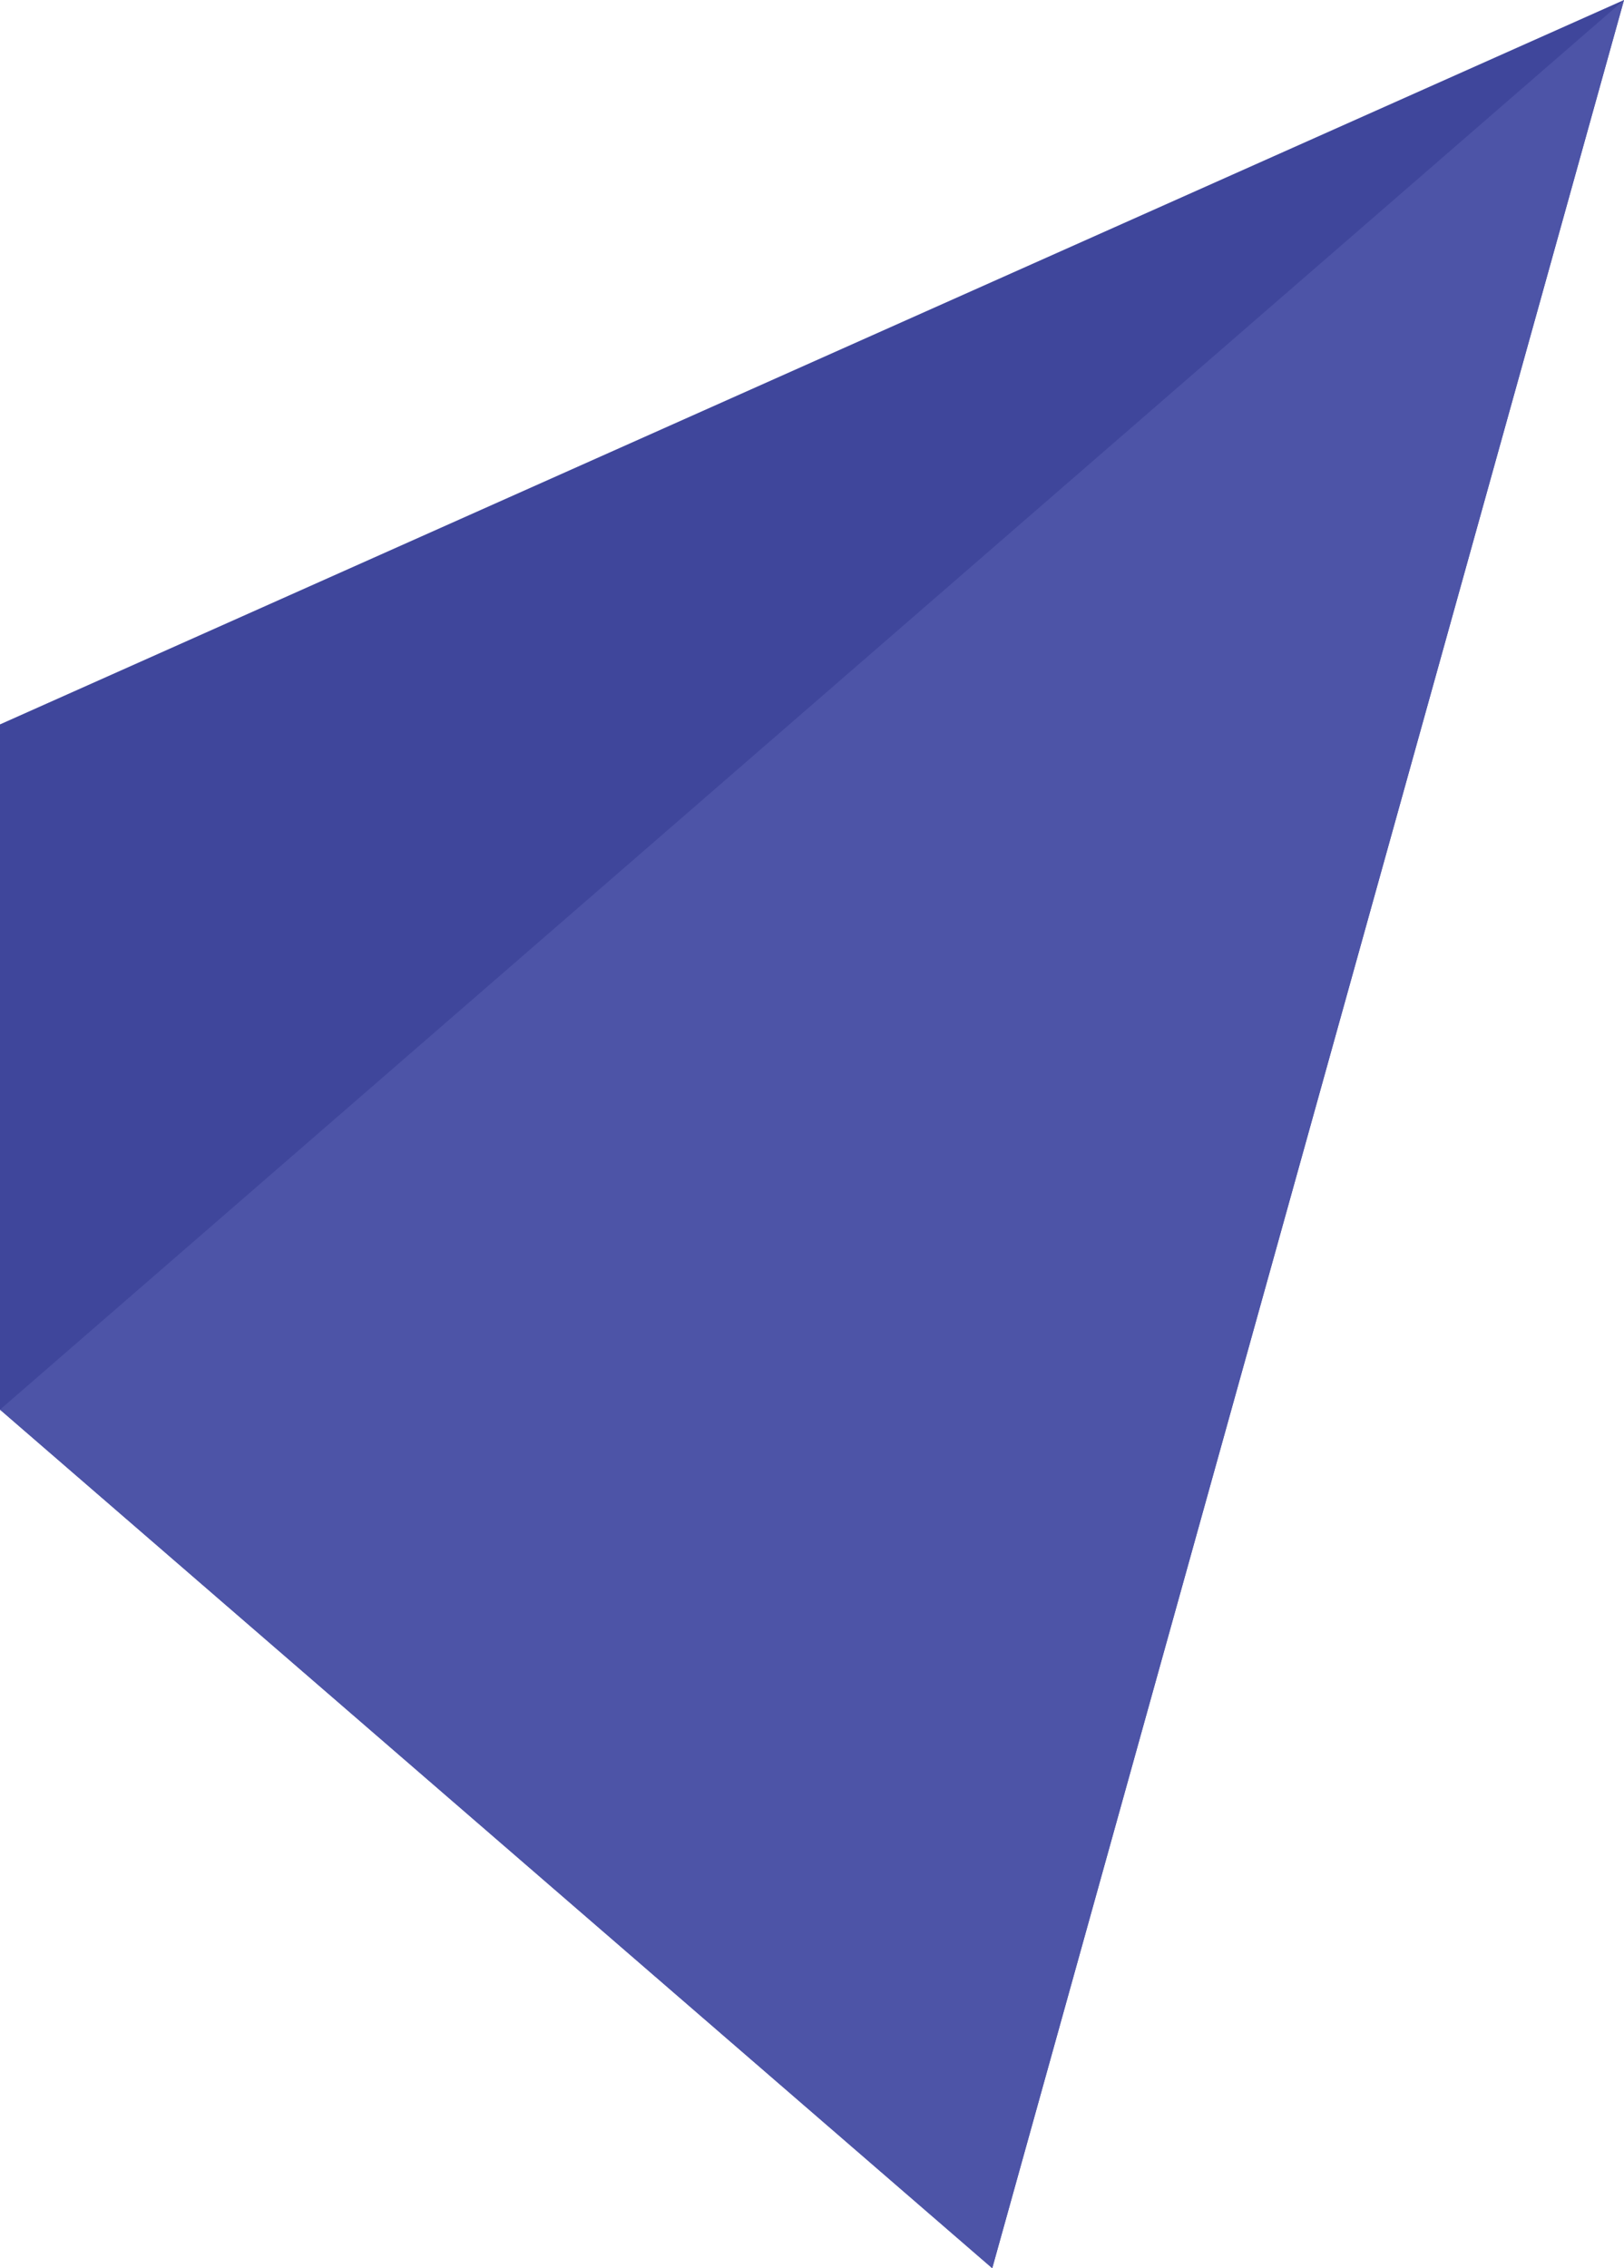
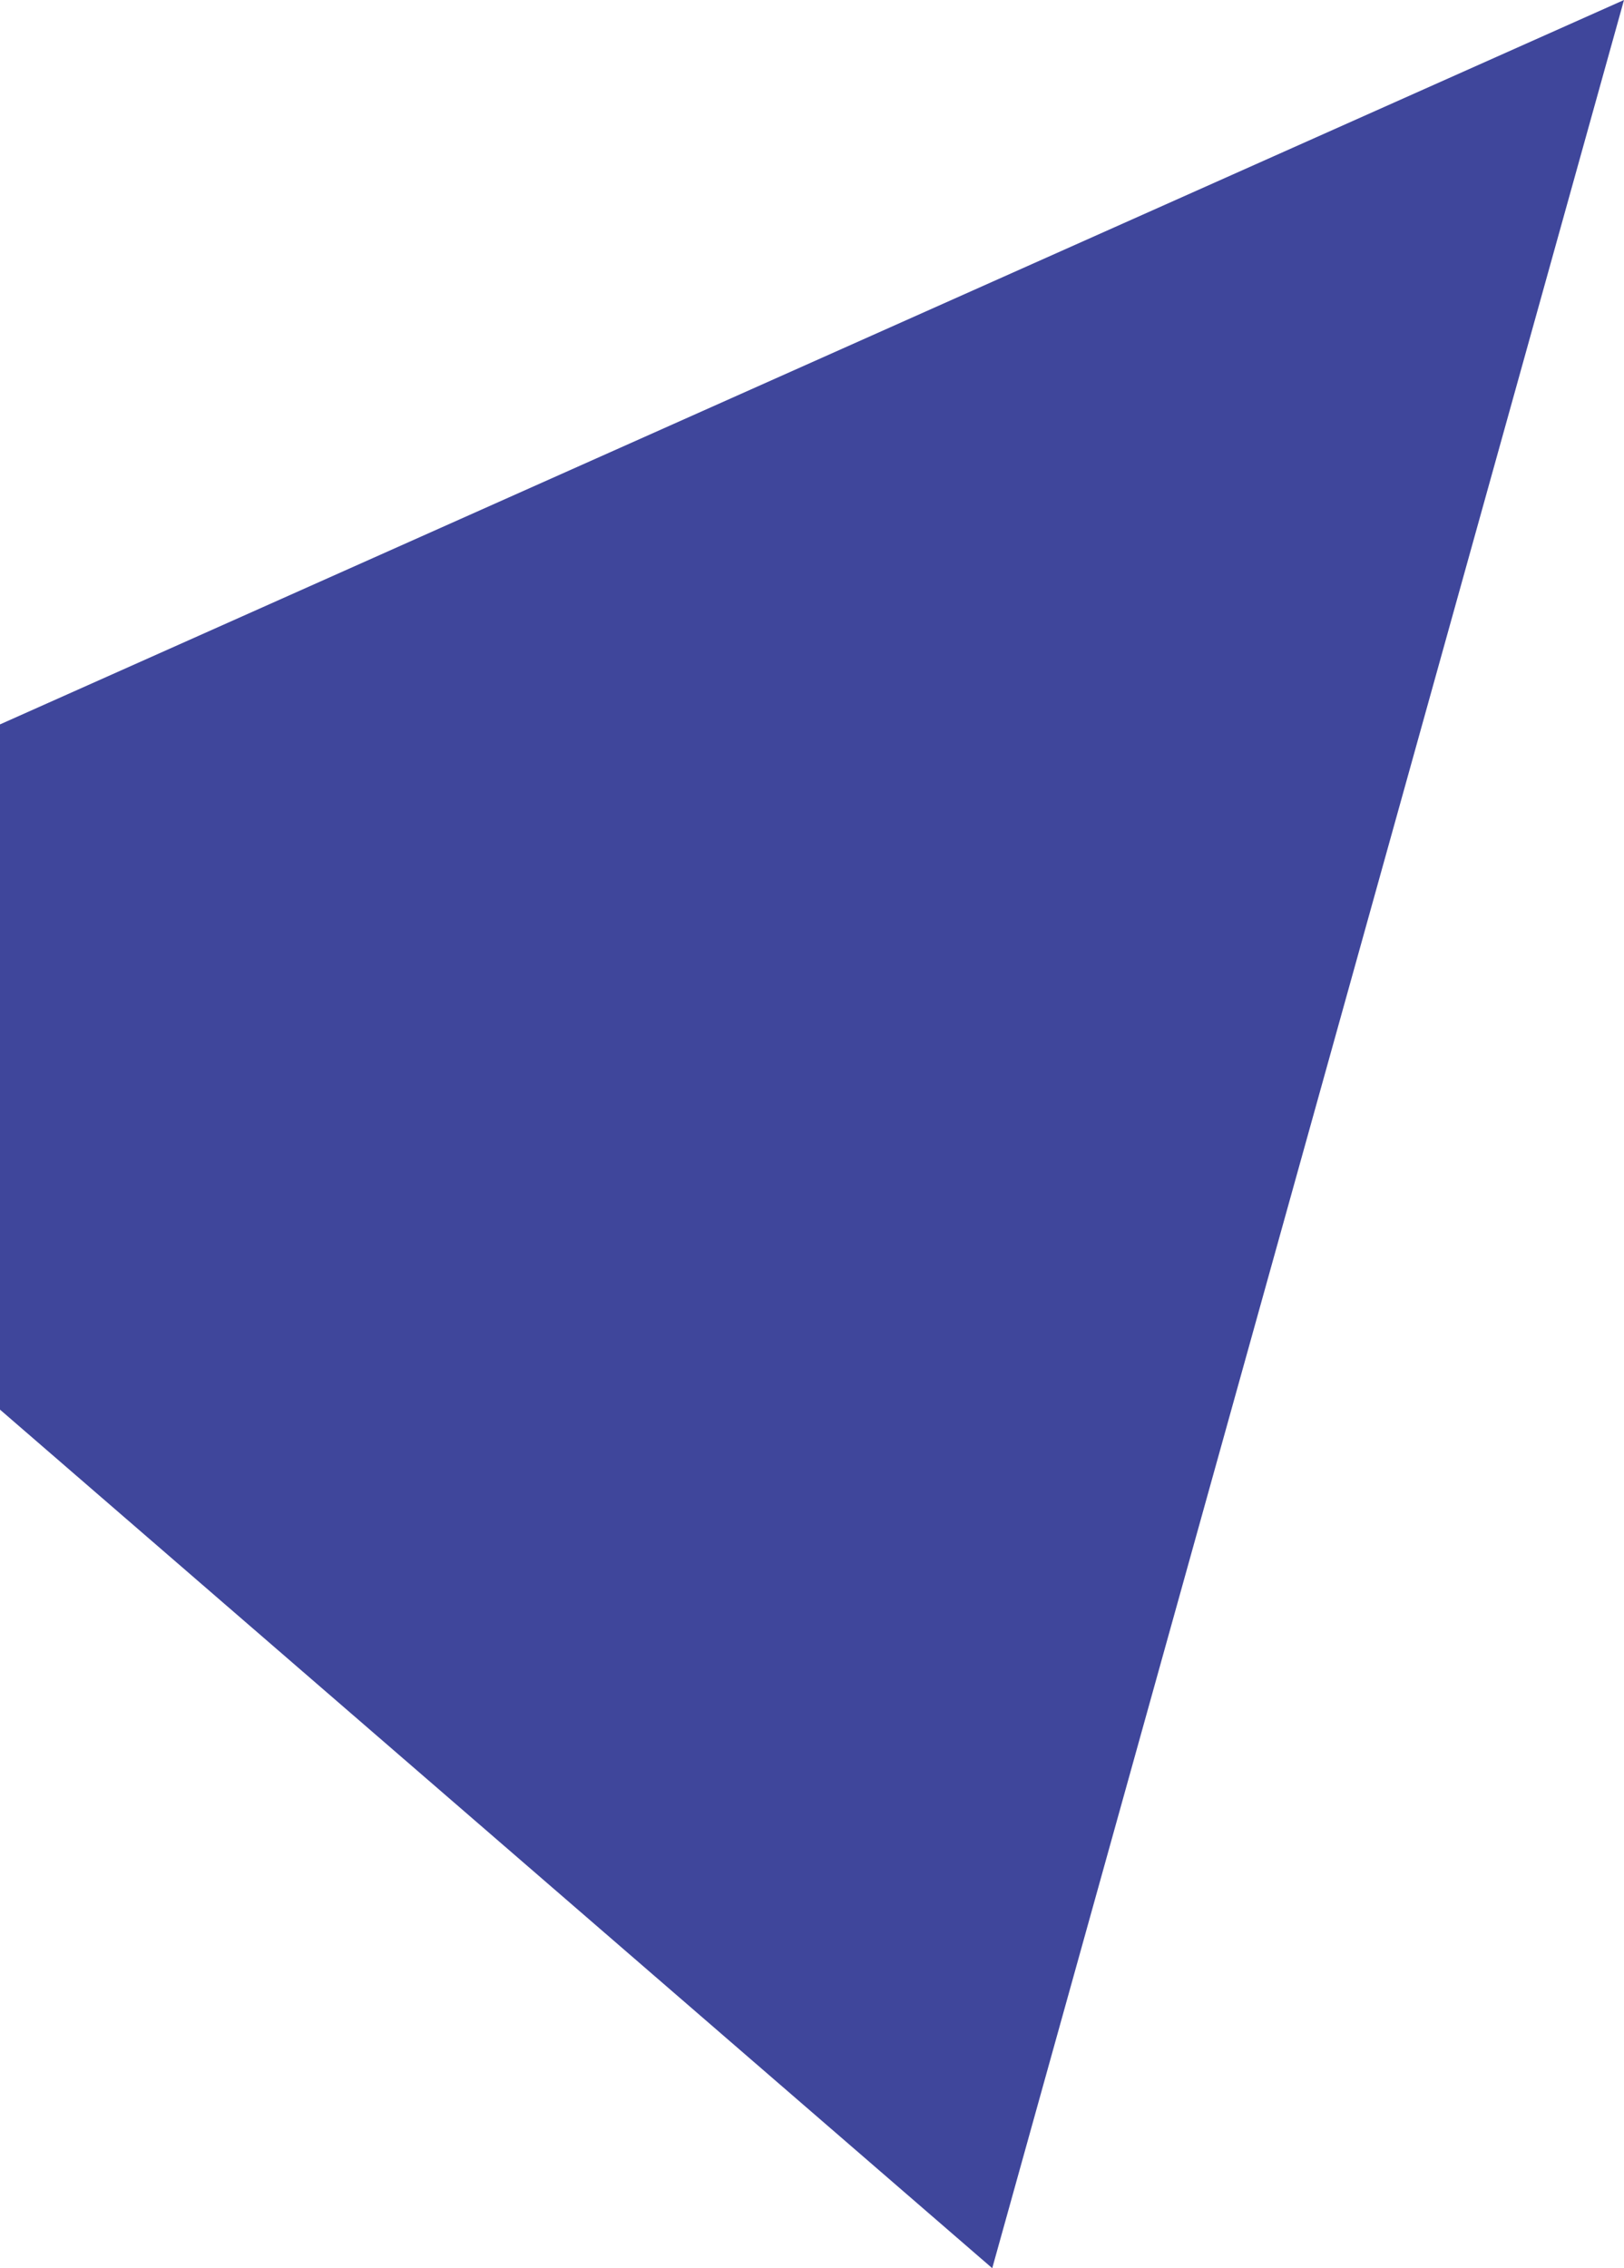
<svg xmlns="http://www.w3.org/2000/svg" width="361" height="504" fill="none">
  <path fill="#3F469B" d="M0 160.963 361 0 220.565 504 0 313.224z" />
-   <path fill="#4D54A7" d="M361 0 220.565 504 0 313.224z" />
</svg>